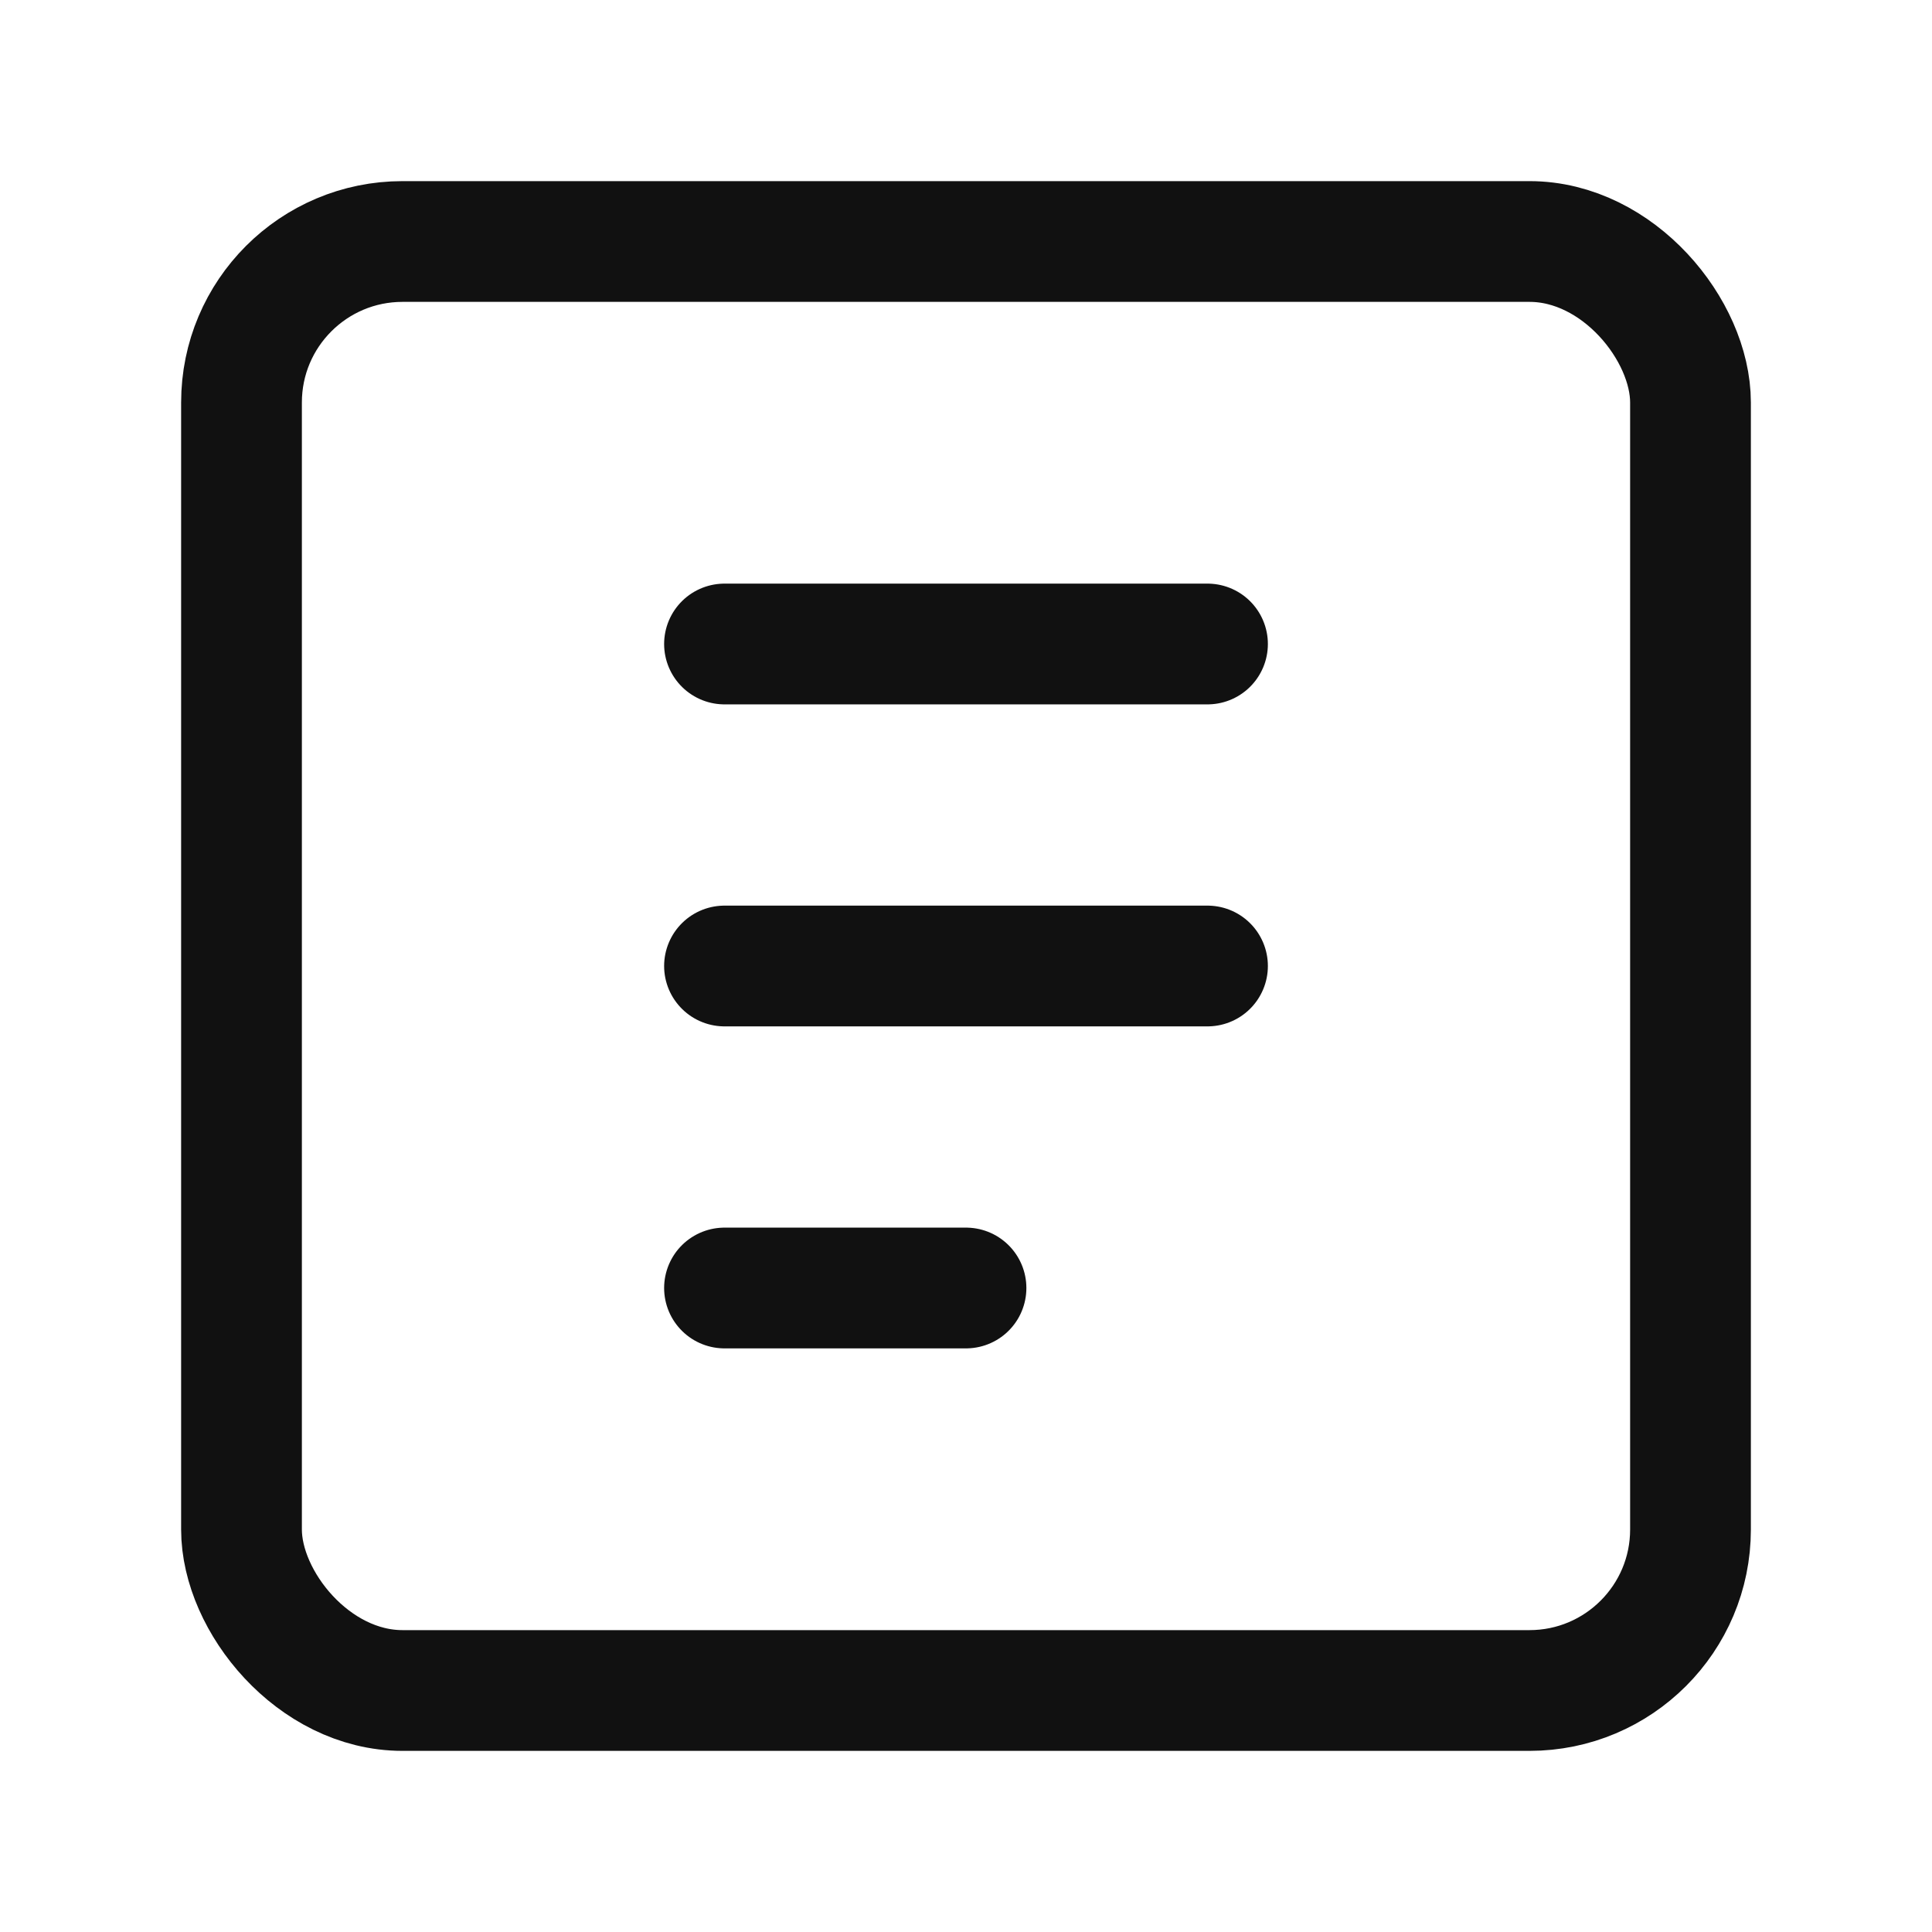
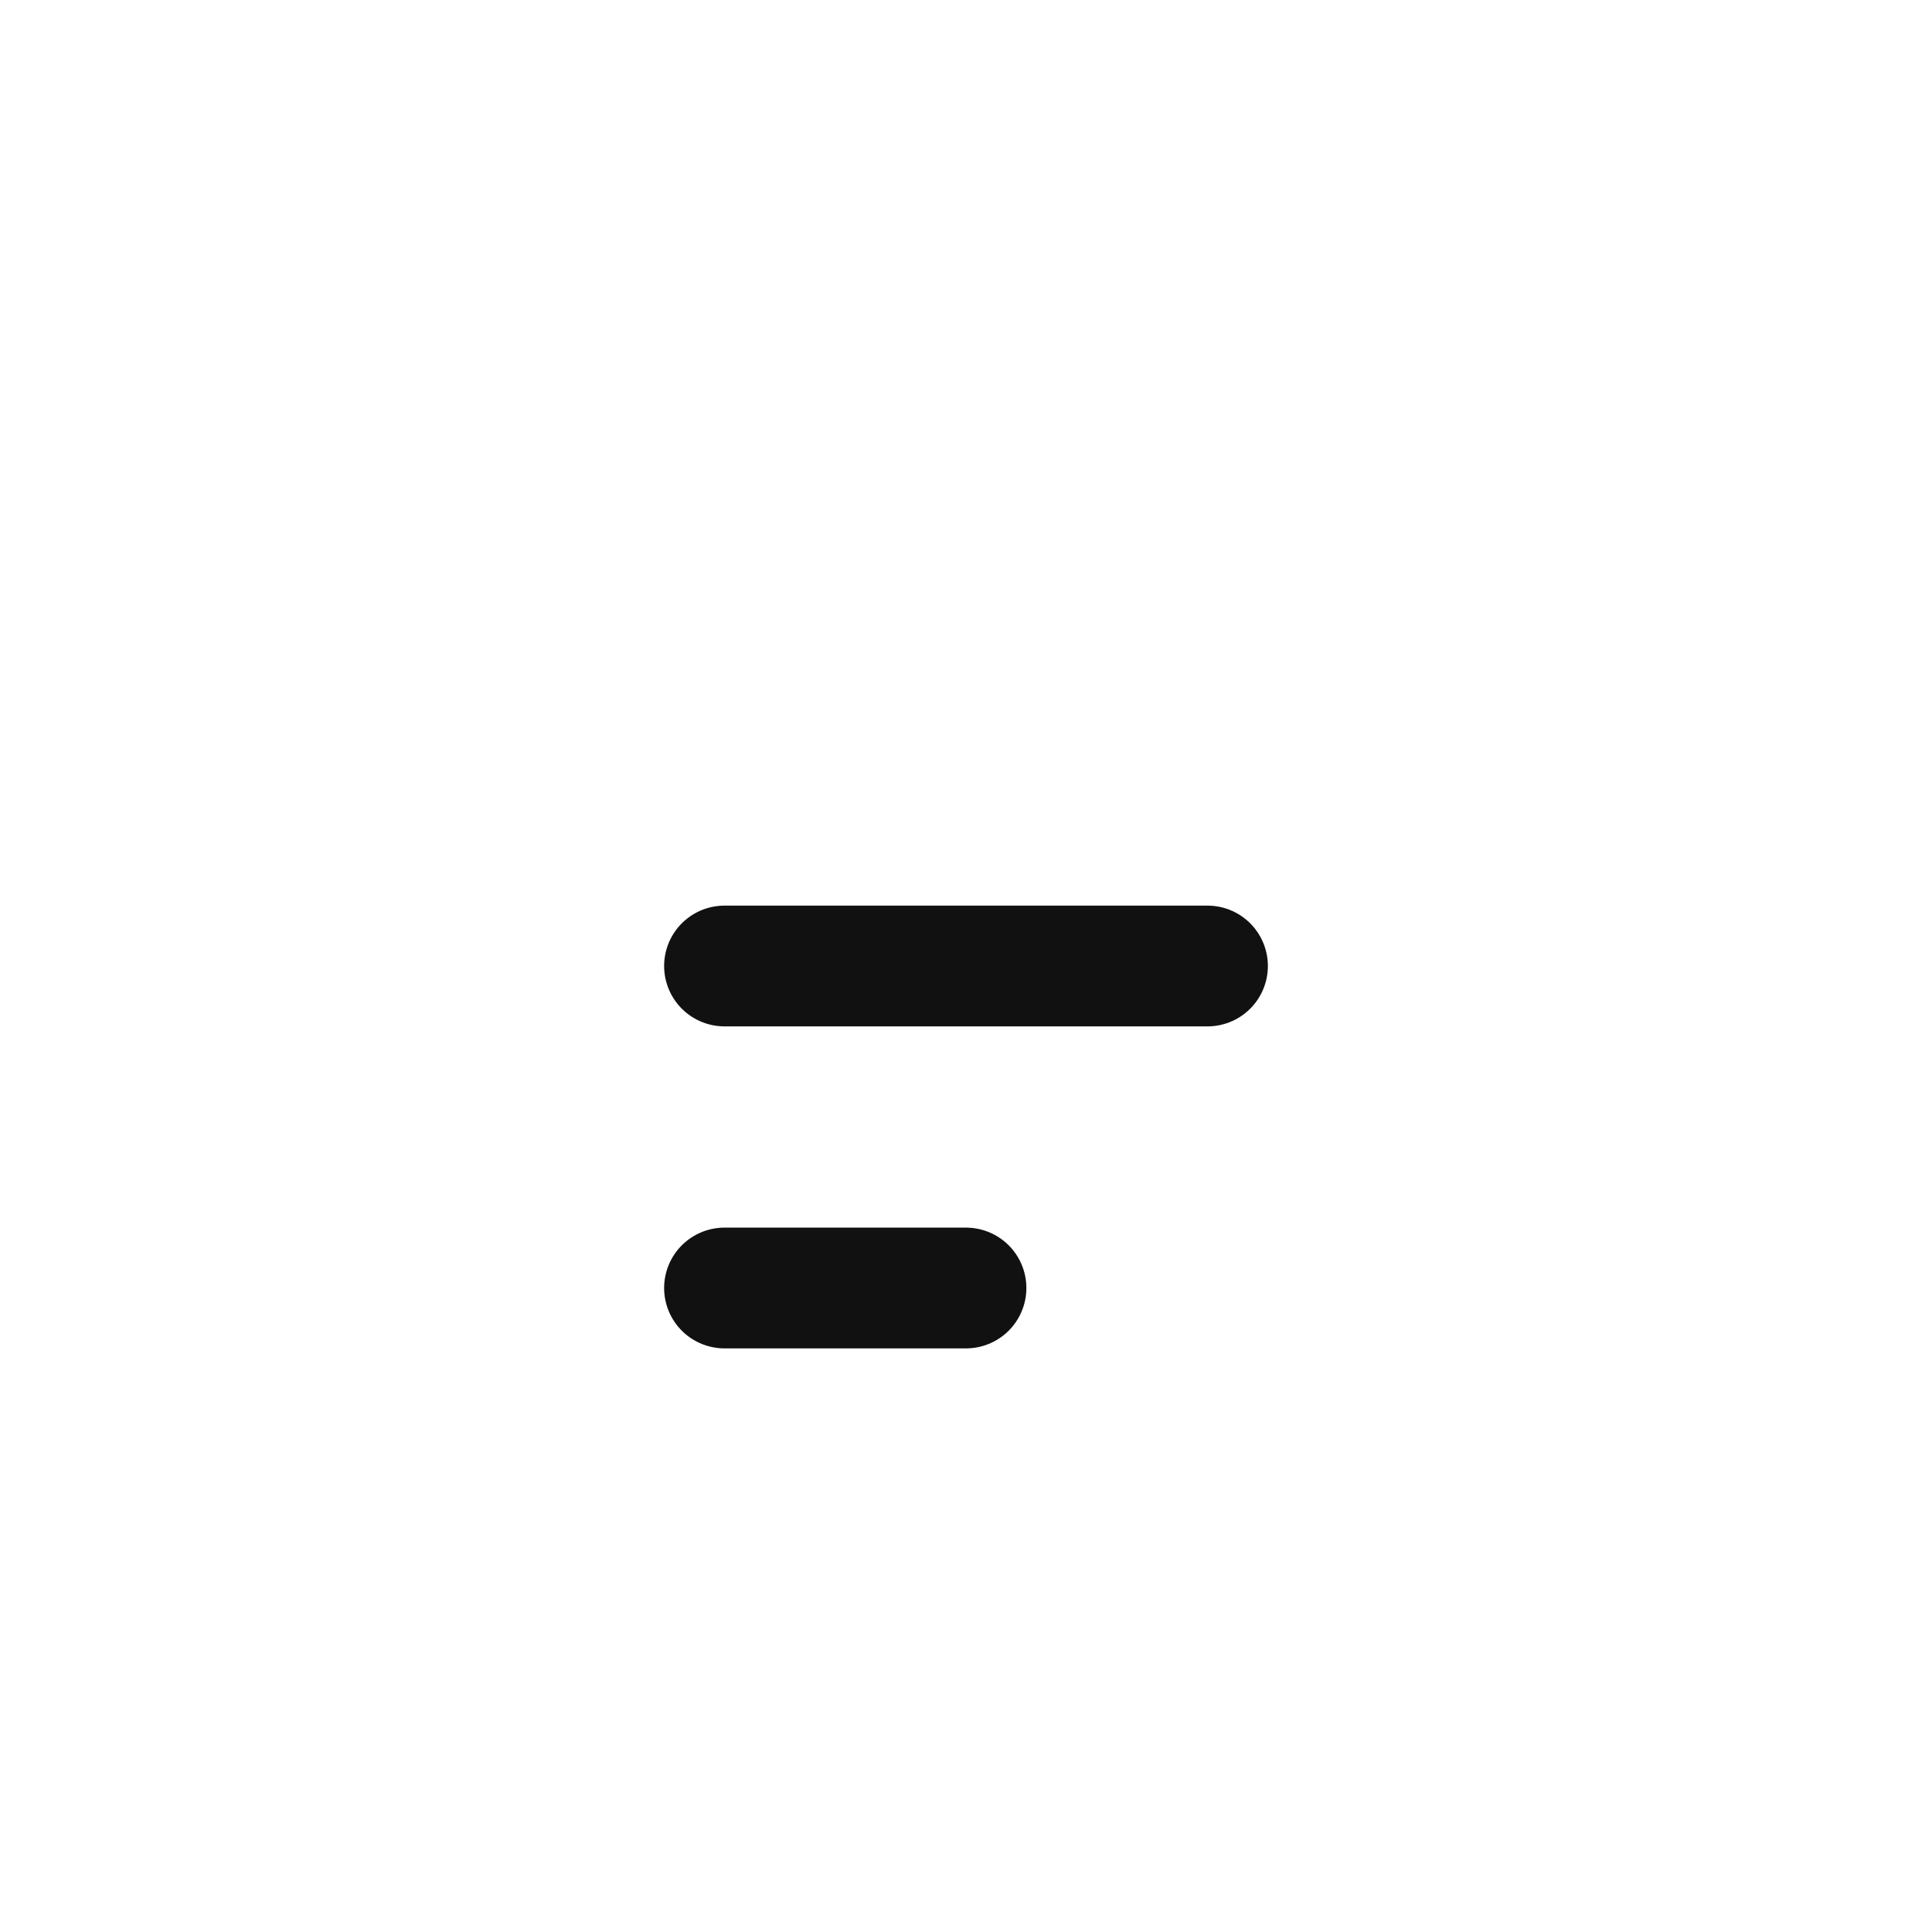
<svg xmlns="http://www.w3.org/2000/svg" viewBox="0 0 24 24" fill="none" stroke="#111" stroke-width="1.5" stroke-linecap="round" stroke-linejoin="round">
-   <rect x="3" y="3" width="18" height="18" rx="2" />
-   <path d="M9 8h6M9 12h6M9 16h3" />
+   <path d="M9 8M9 12h6M9 16h3" />
</svg>